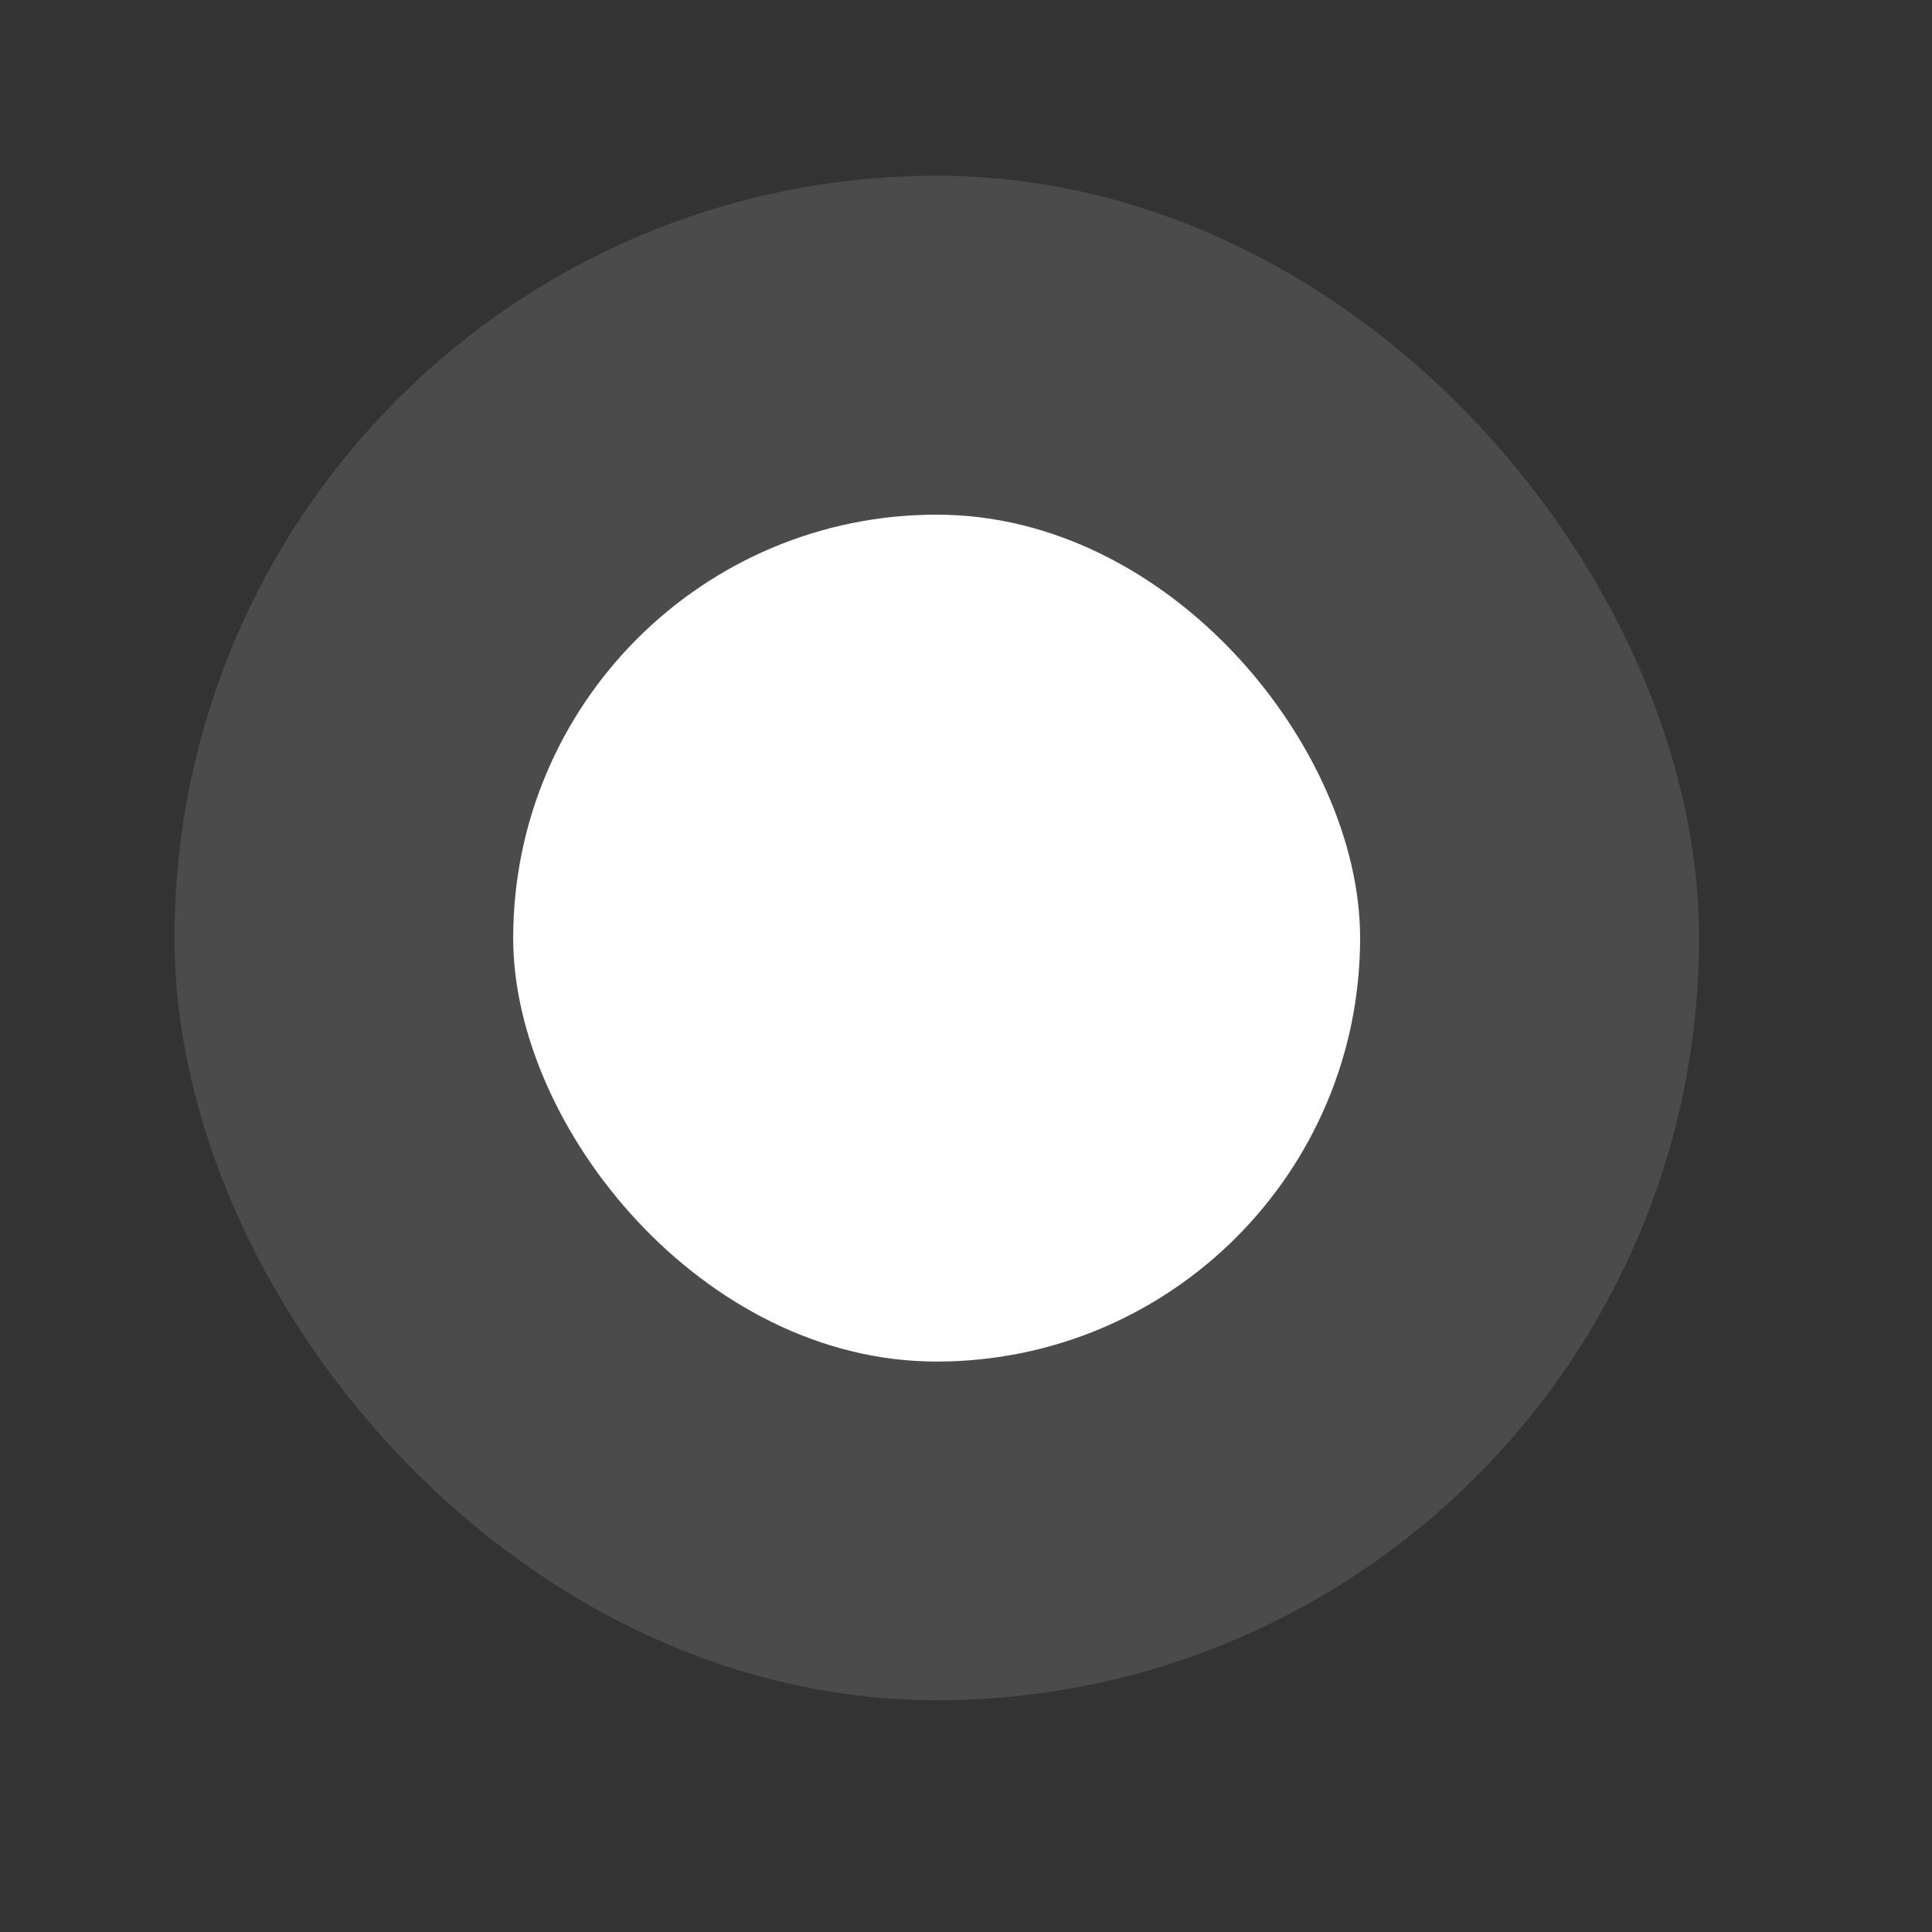
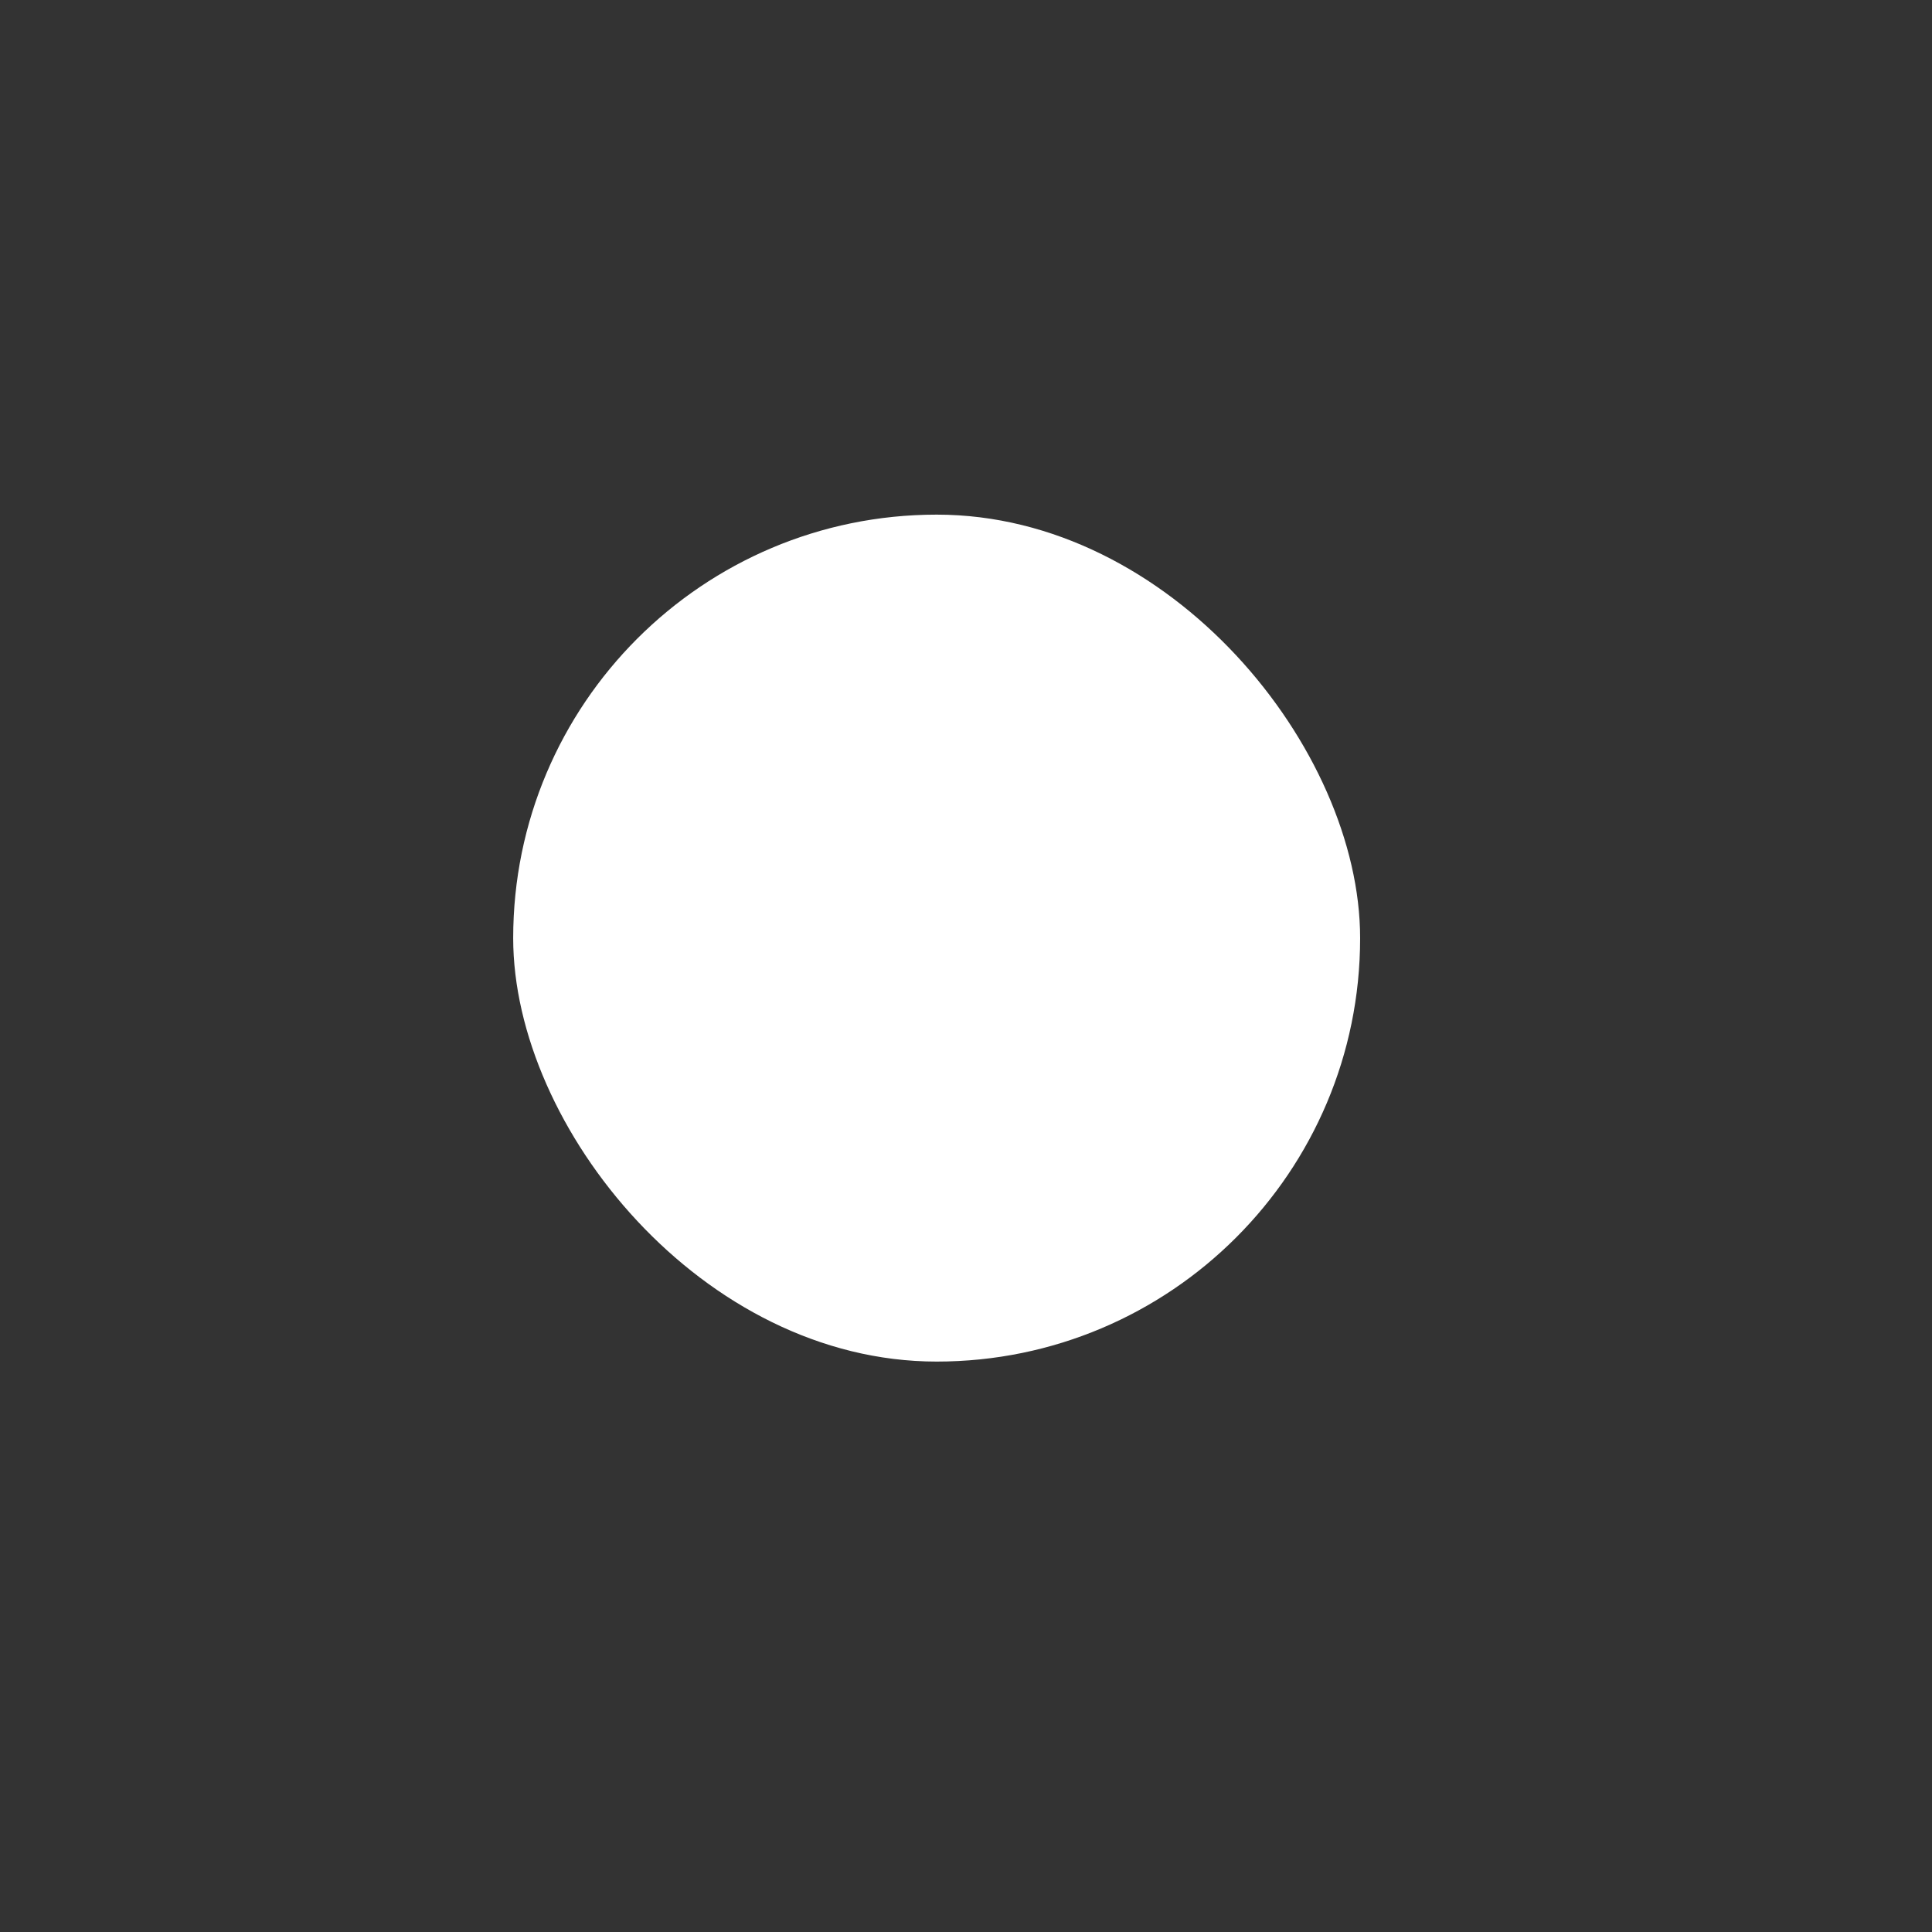
<svg xmlns="http://www.w3.org/2000/svg" width="8" height="8" viewBox="0 0 8 8" fill="none">
  <rect x="0" y="0" width="8" height="8" fill="#333333" stroke="none" />
  <rect x="2.125" y="2.131" width="3.507" height="3.507" rx="1.754" fill="white" />
-   <rect x="1.424" y="1.429" width="4.91" height="4.91" rx="2.455" stroke="white" stroke-opacity="0.12" stroke-width="1.403" />
</svg>